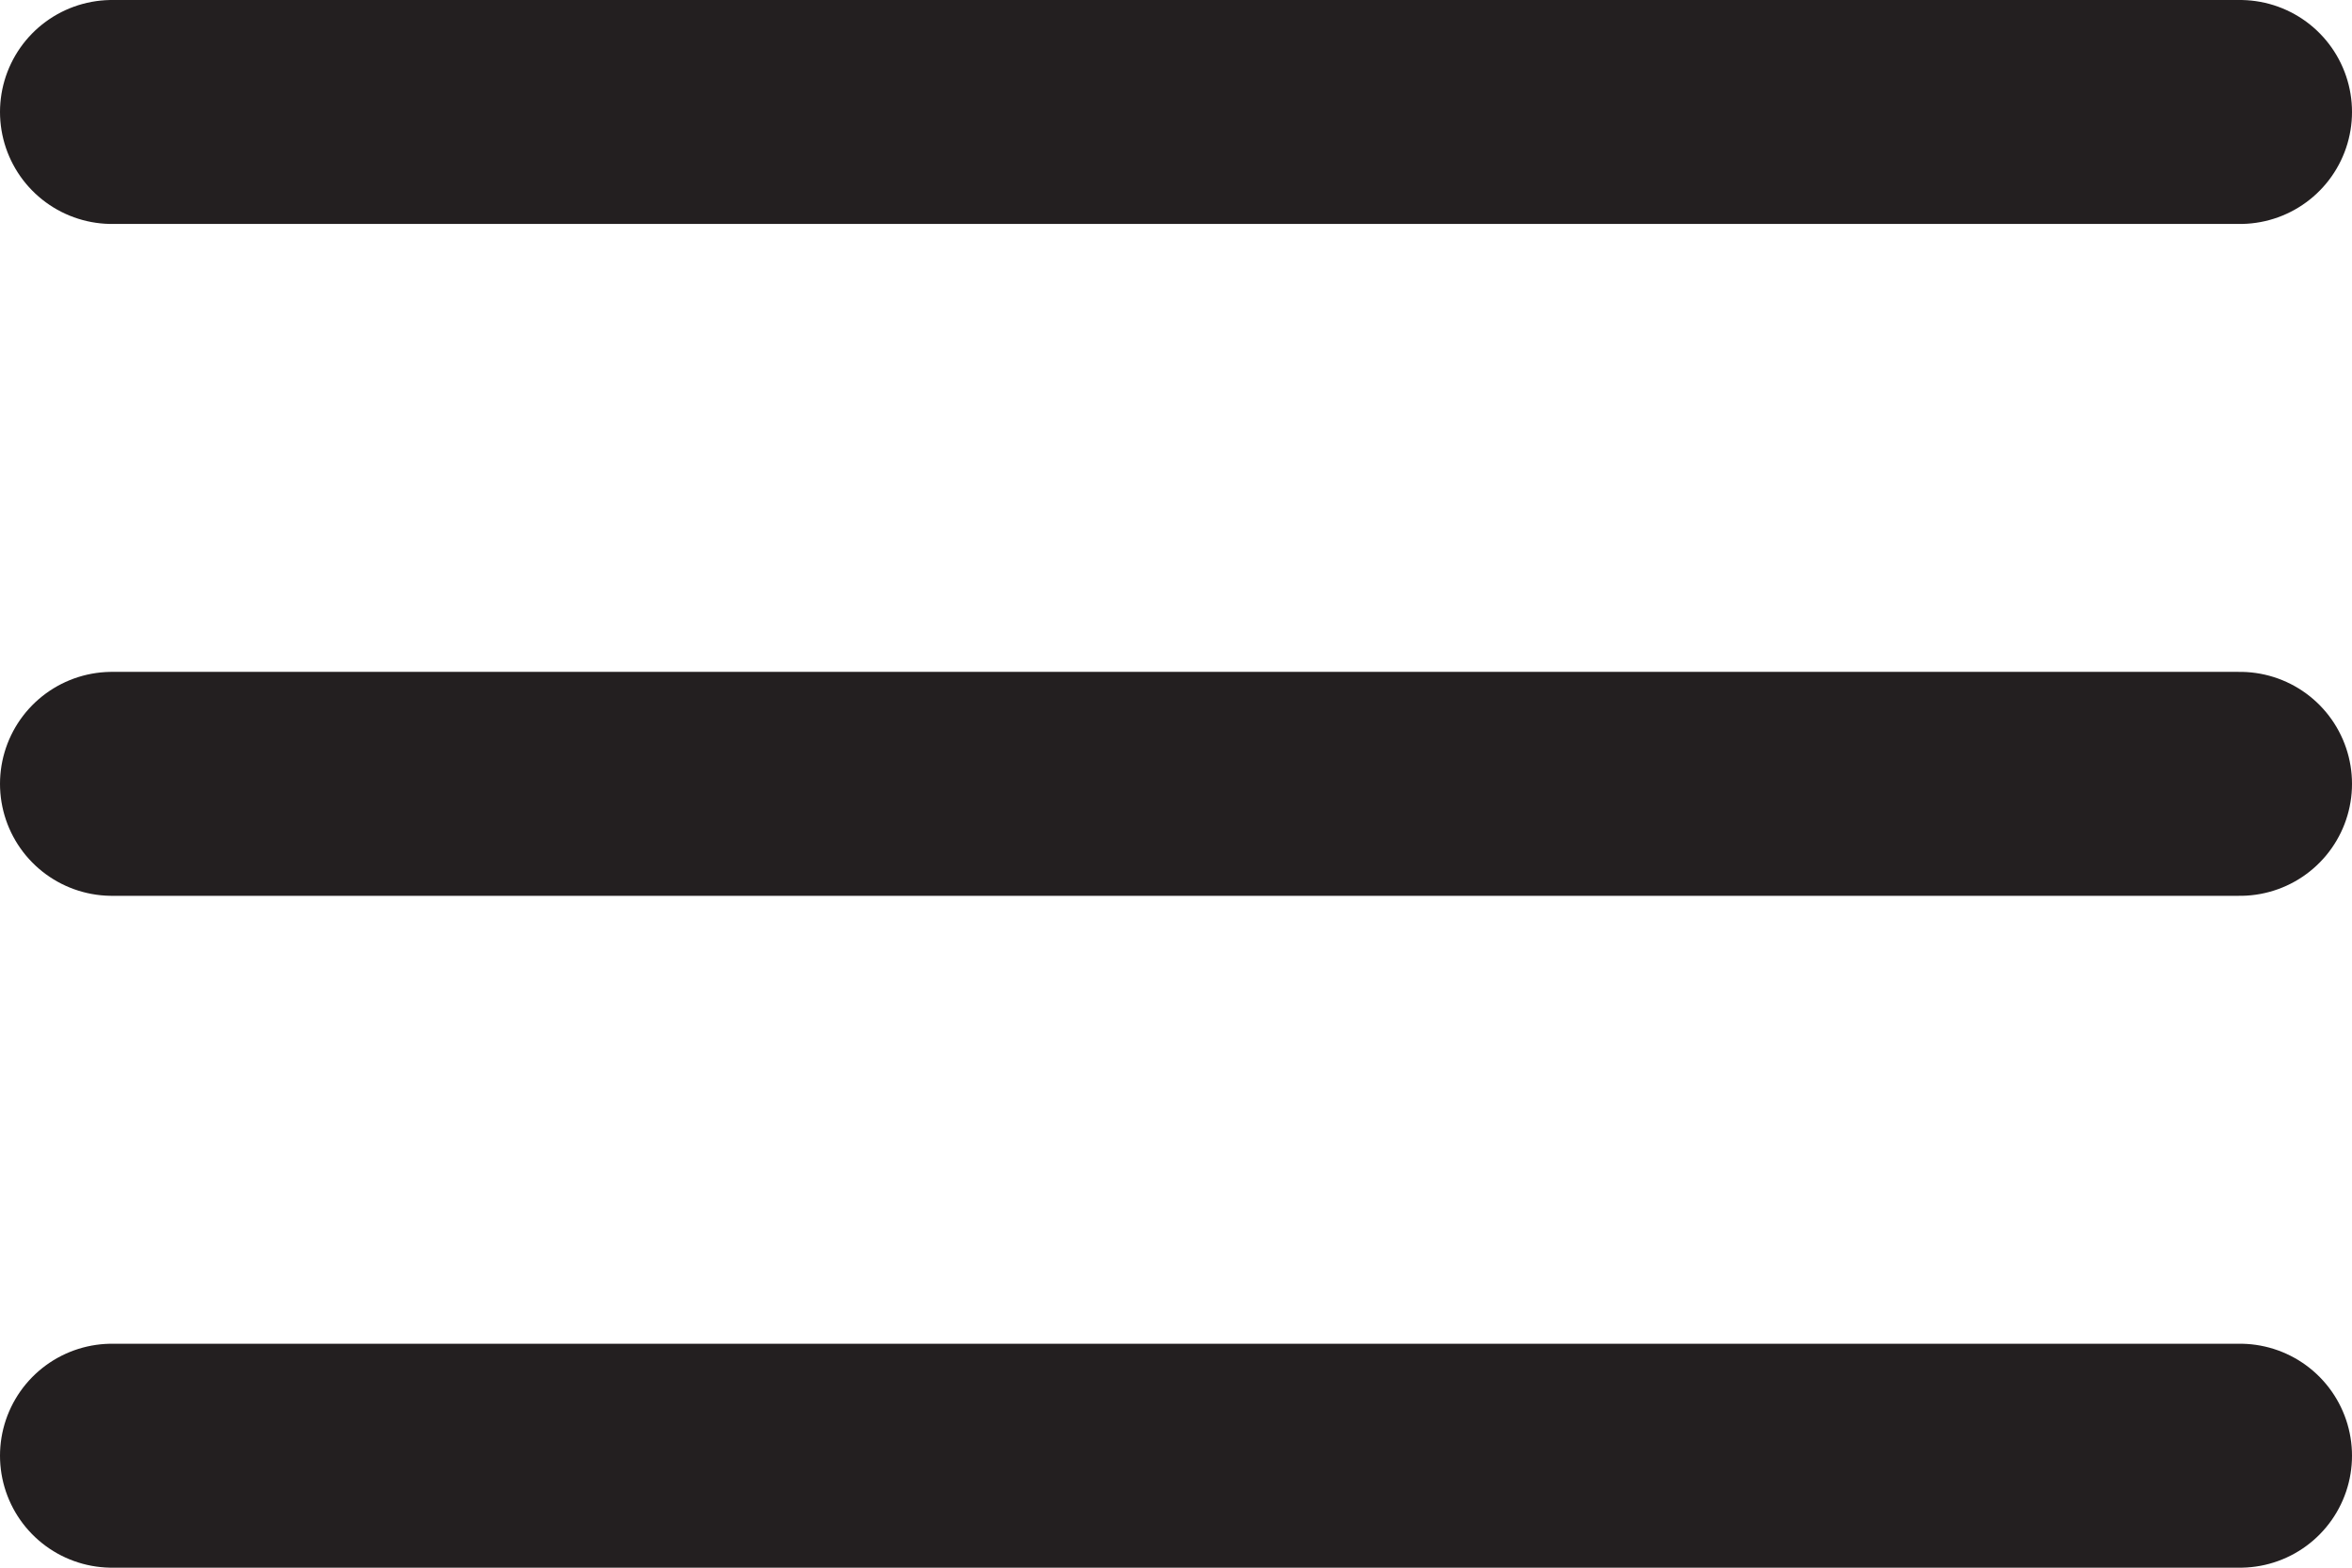
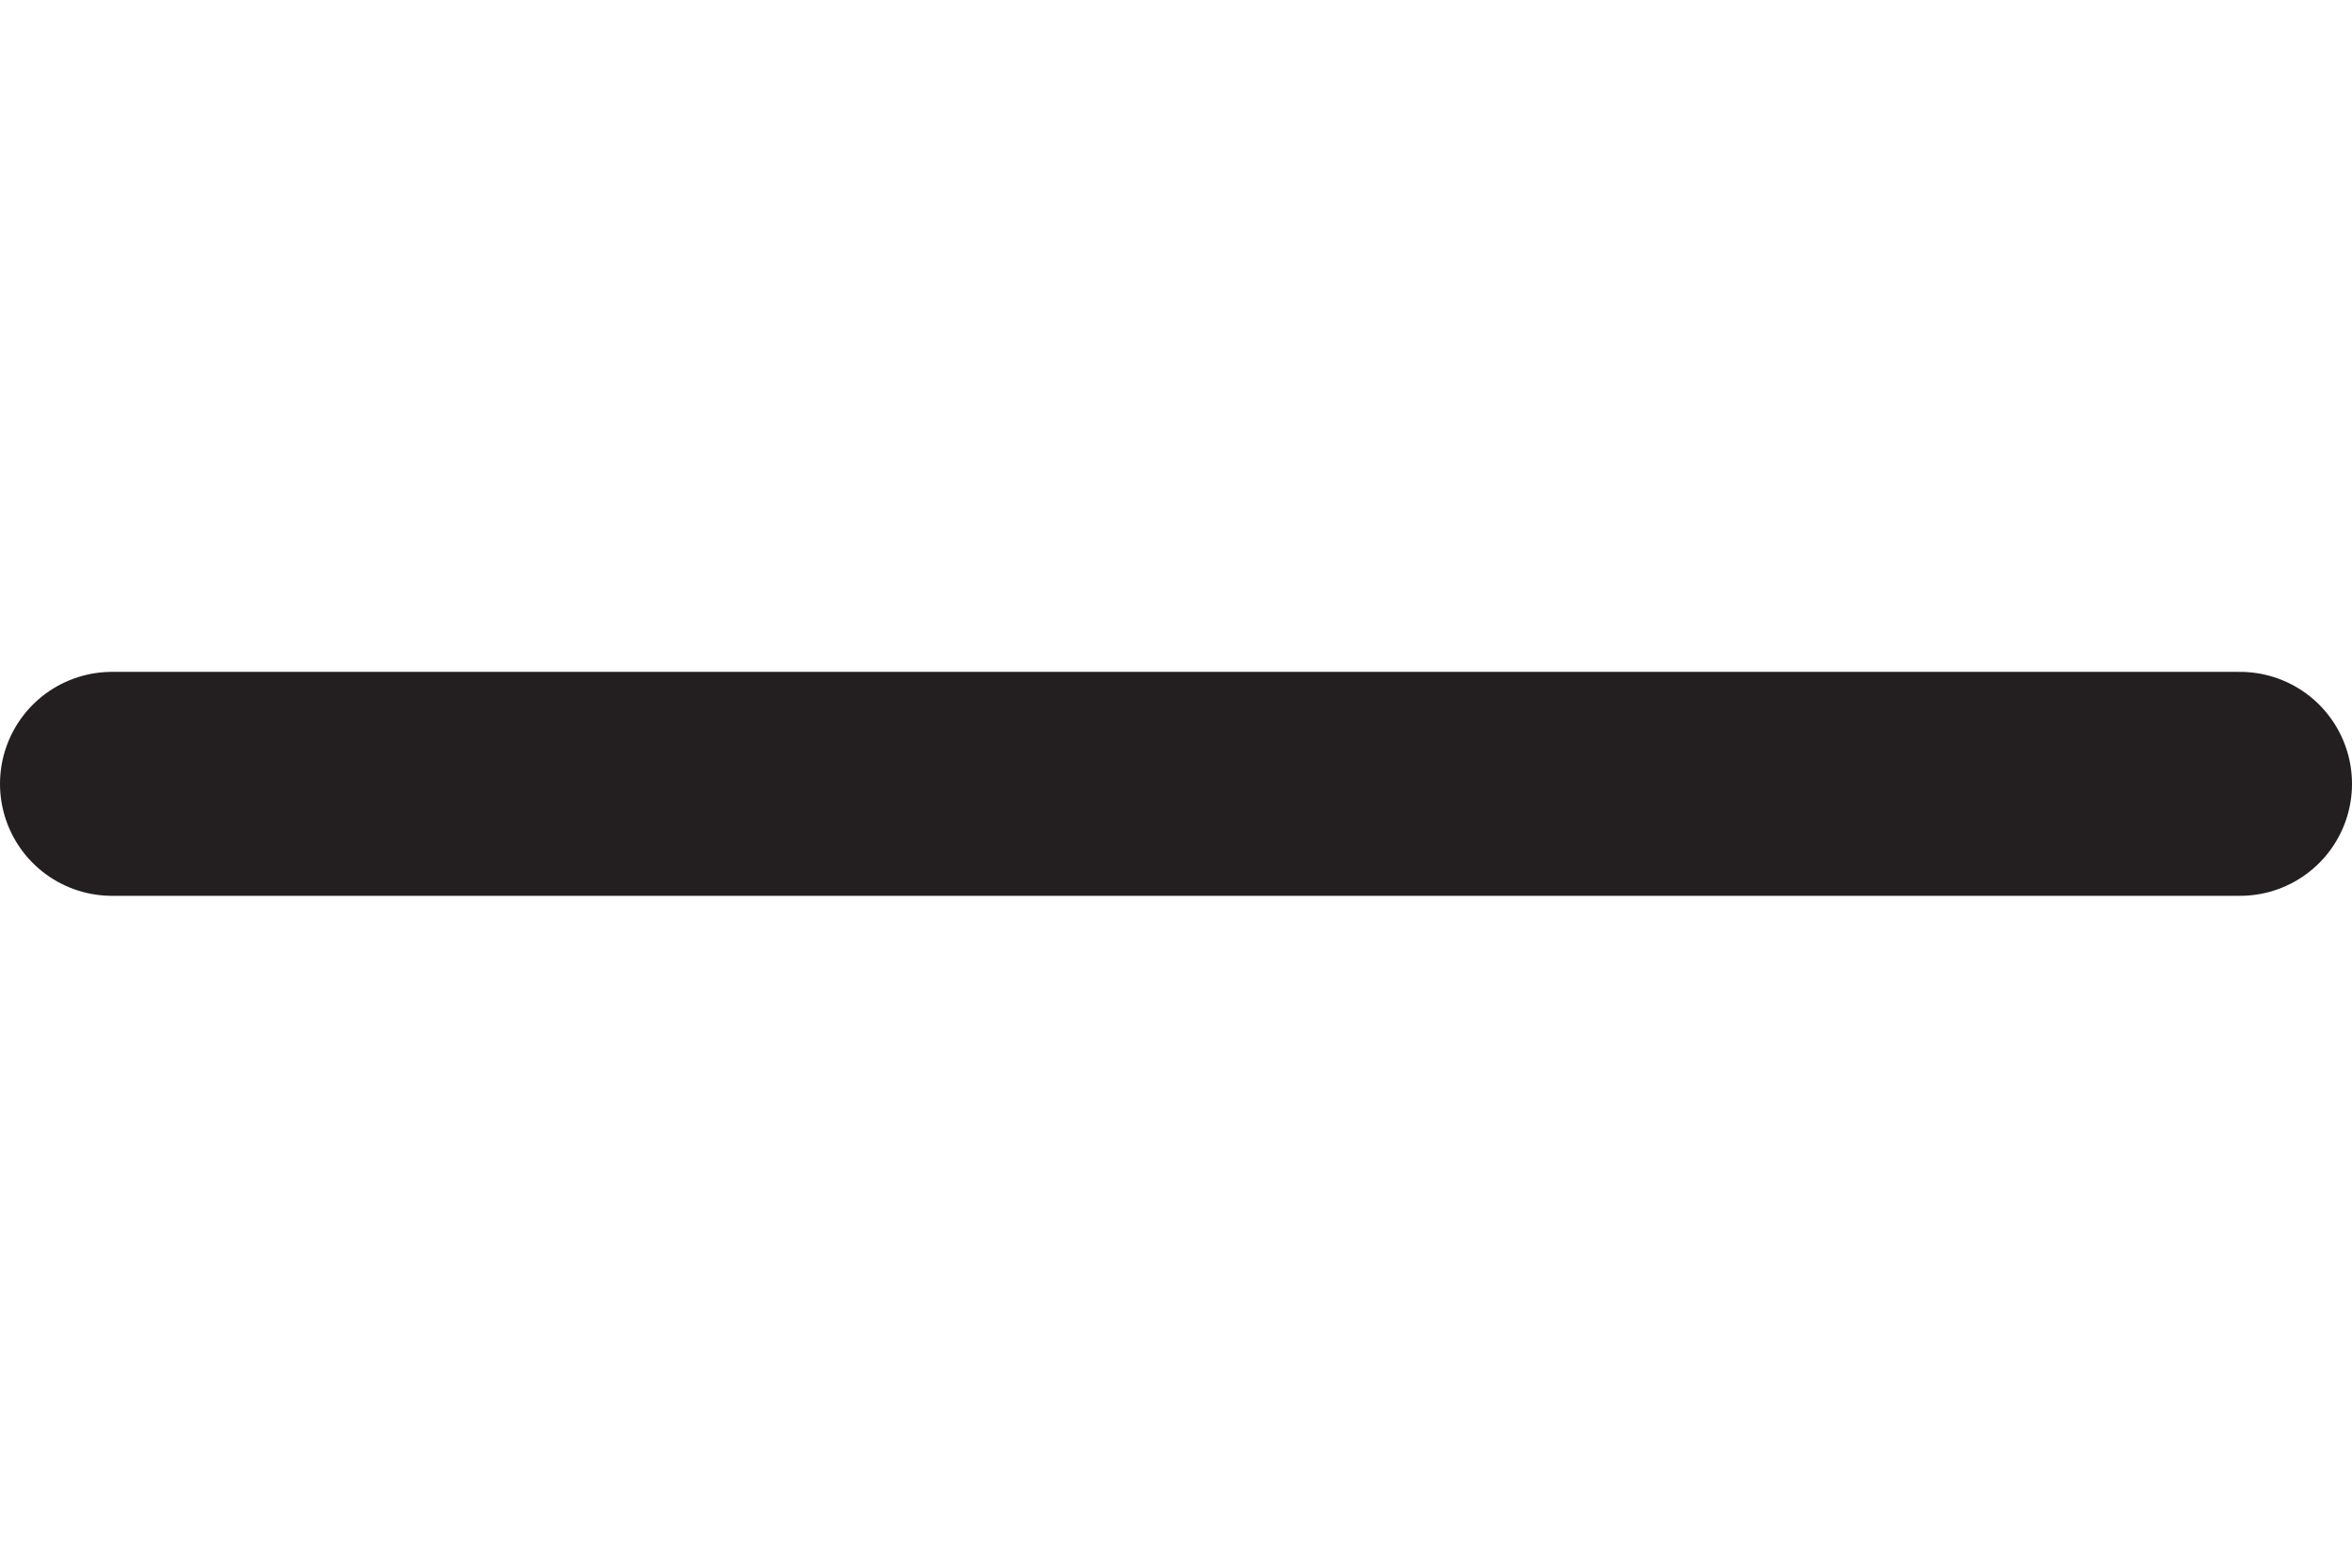
<svg xmlns="http://www.w3.org/2000/svg" width="21" height="14" viewBox="0 0 21 14" fill="none">
-   <path d="M1 1L20 1" stroke="#231F20" stroke-width="2" stroke-linecap="round" />
  <path d="M1 7L20 7" stroke="#231F20" stroke-width="2" stroke-linecap="round" />
-   <path d="M1 13L20 13" stroke="#231F20" stroke-width="2" stroke-linecap="round" />
</svg>